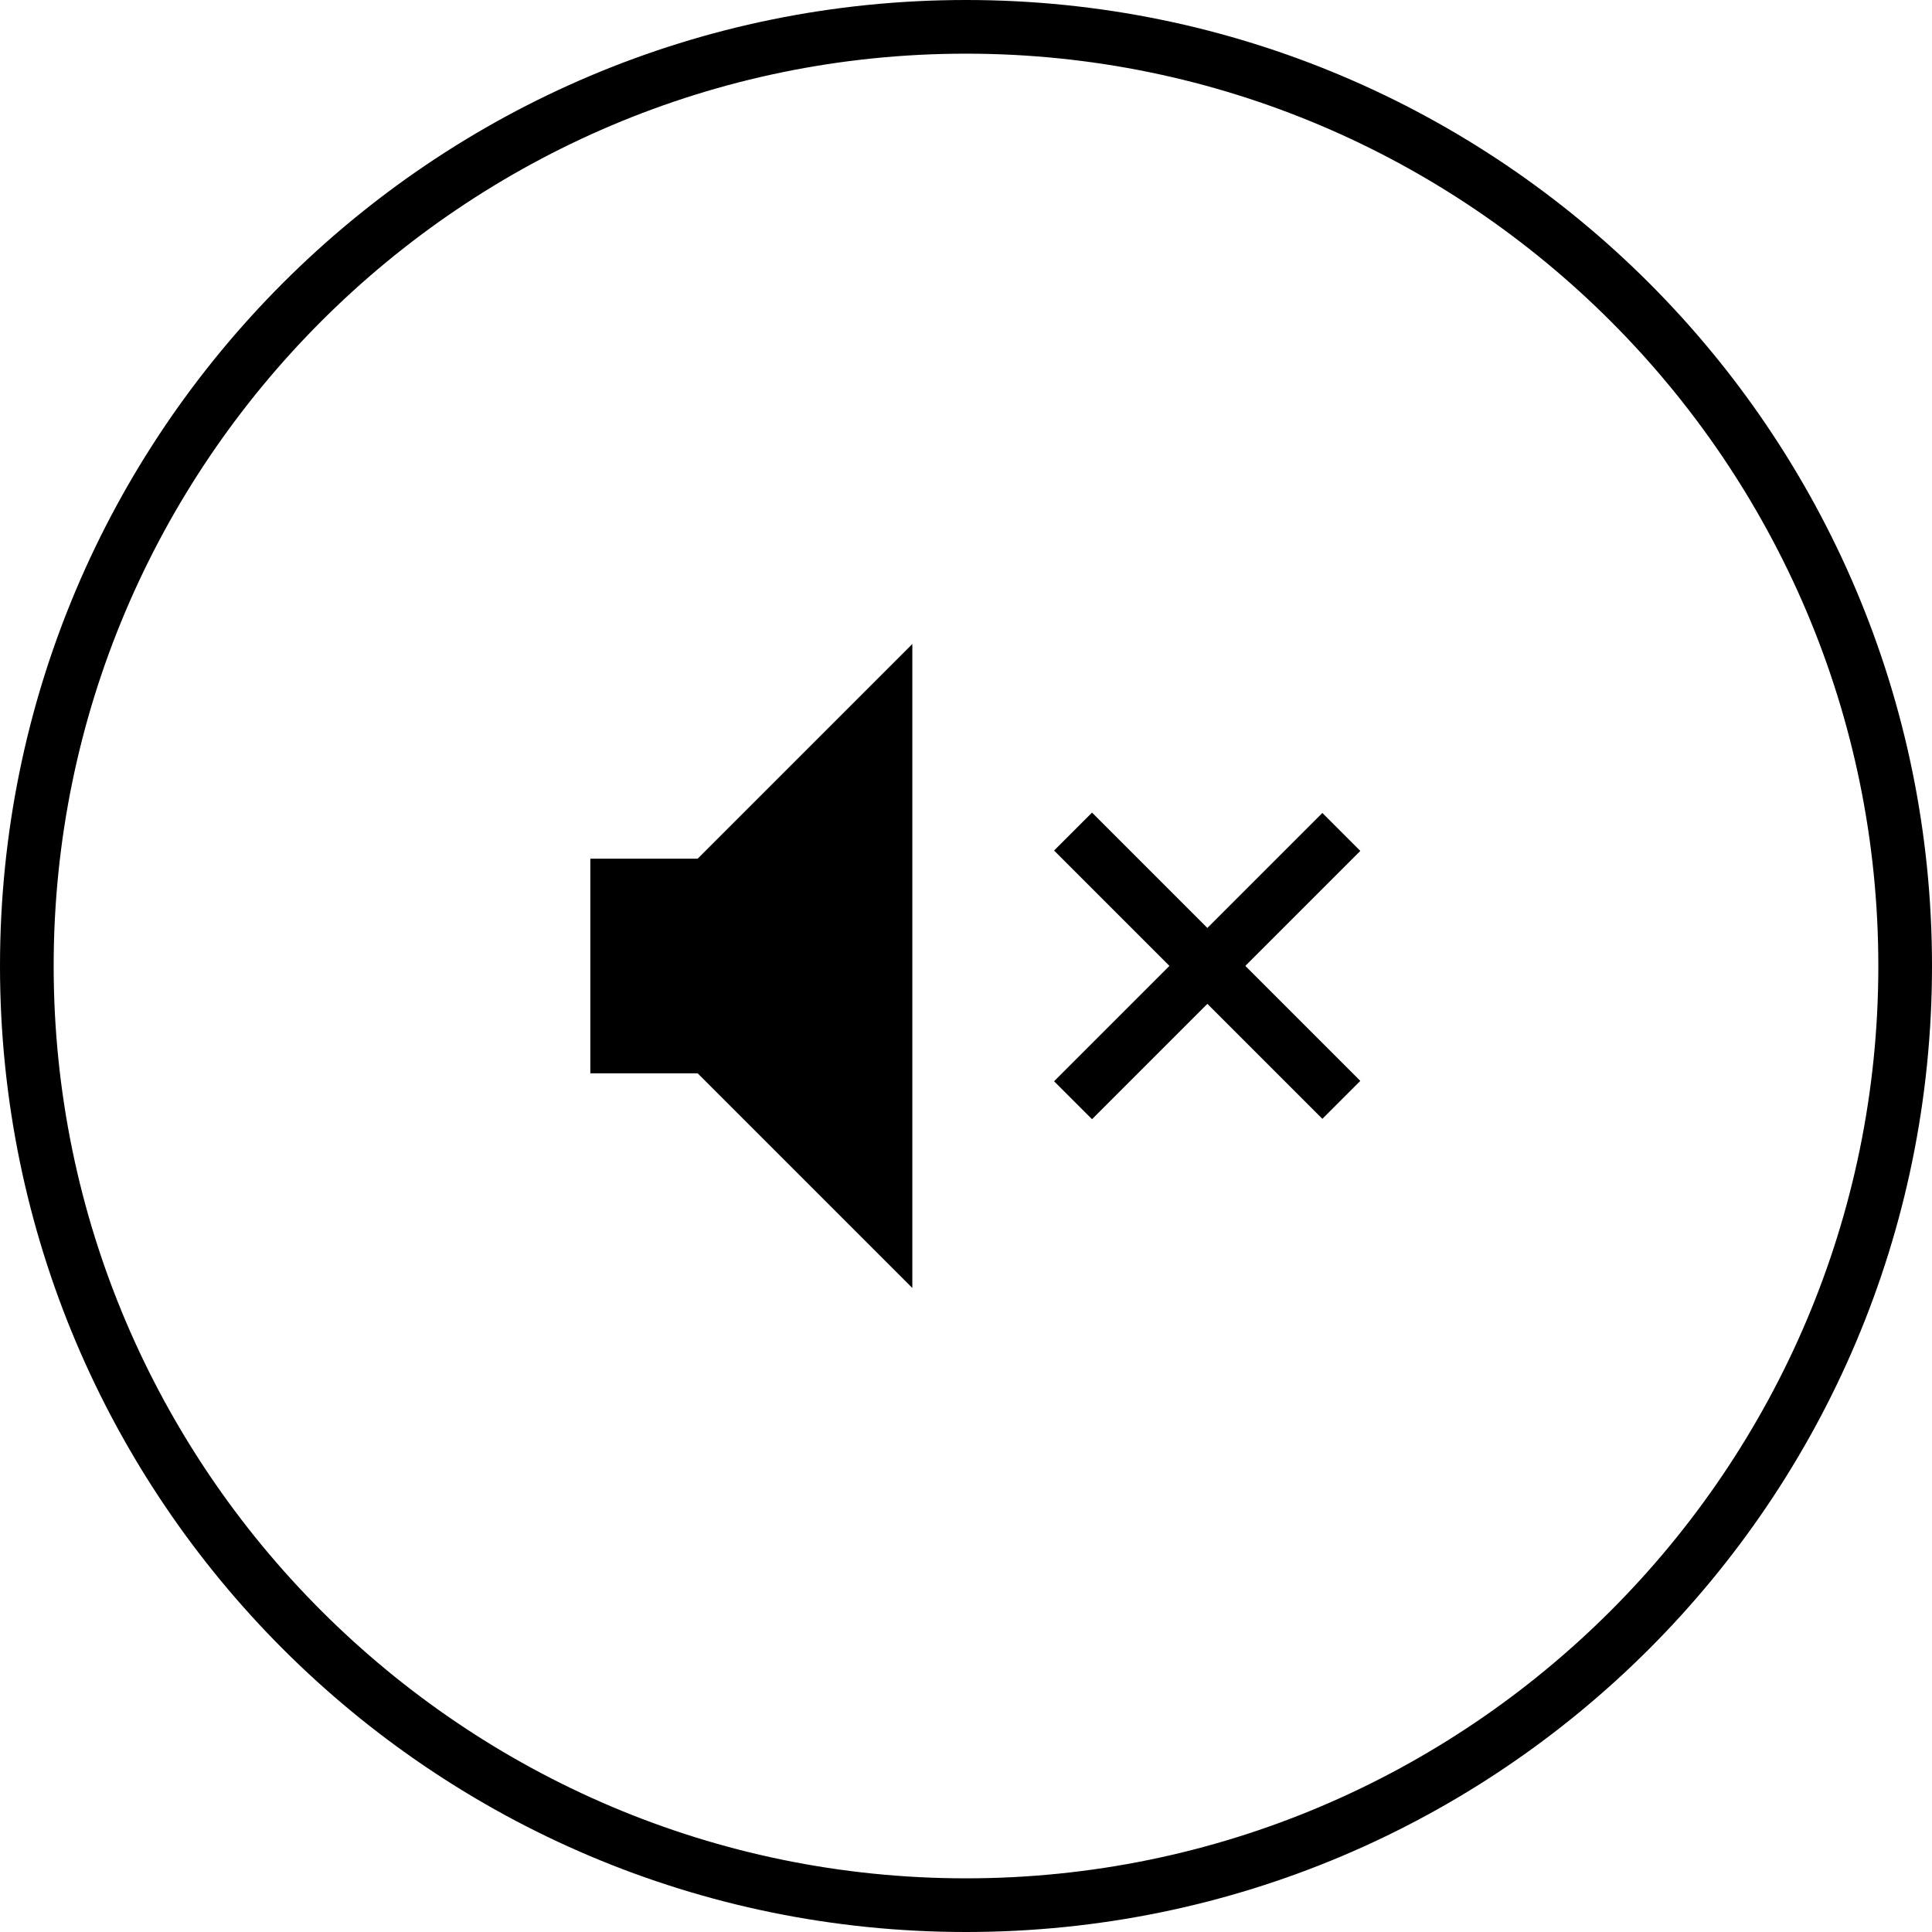
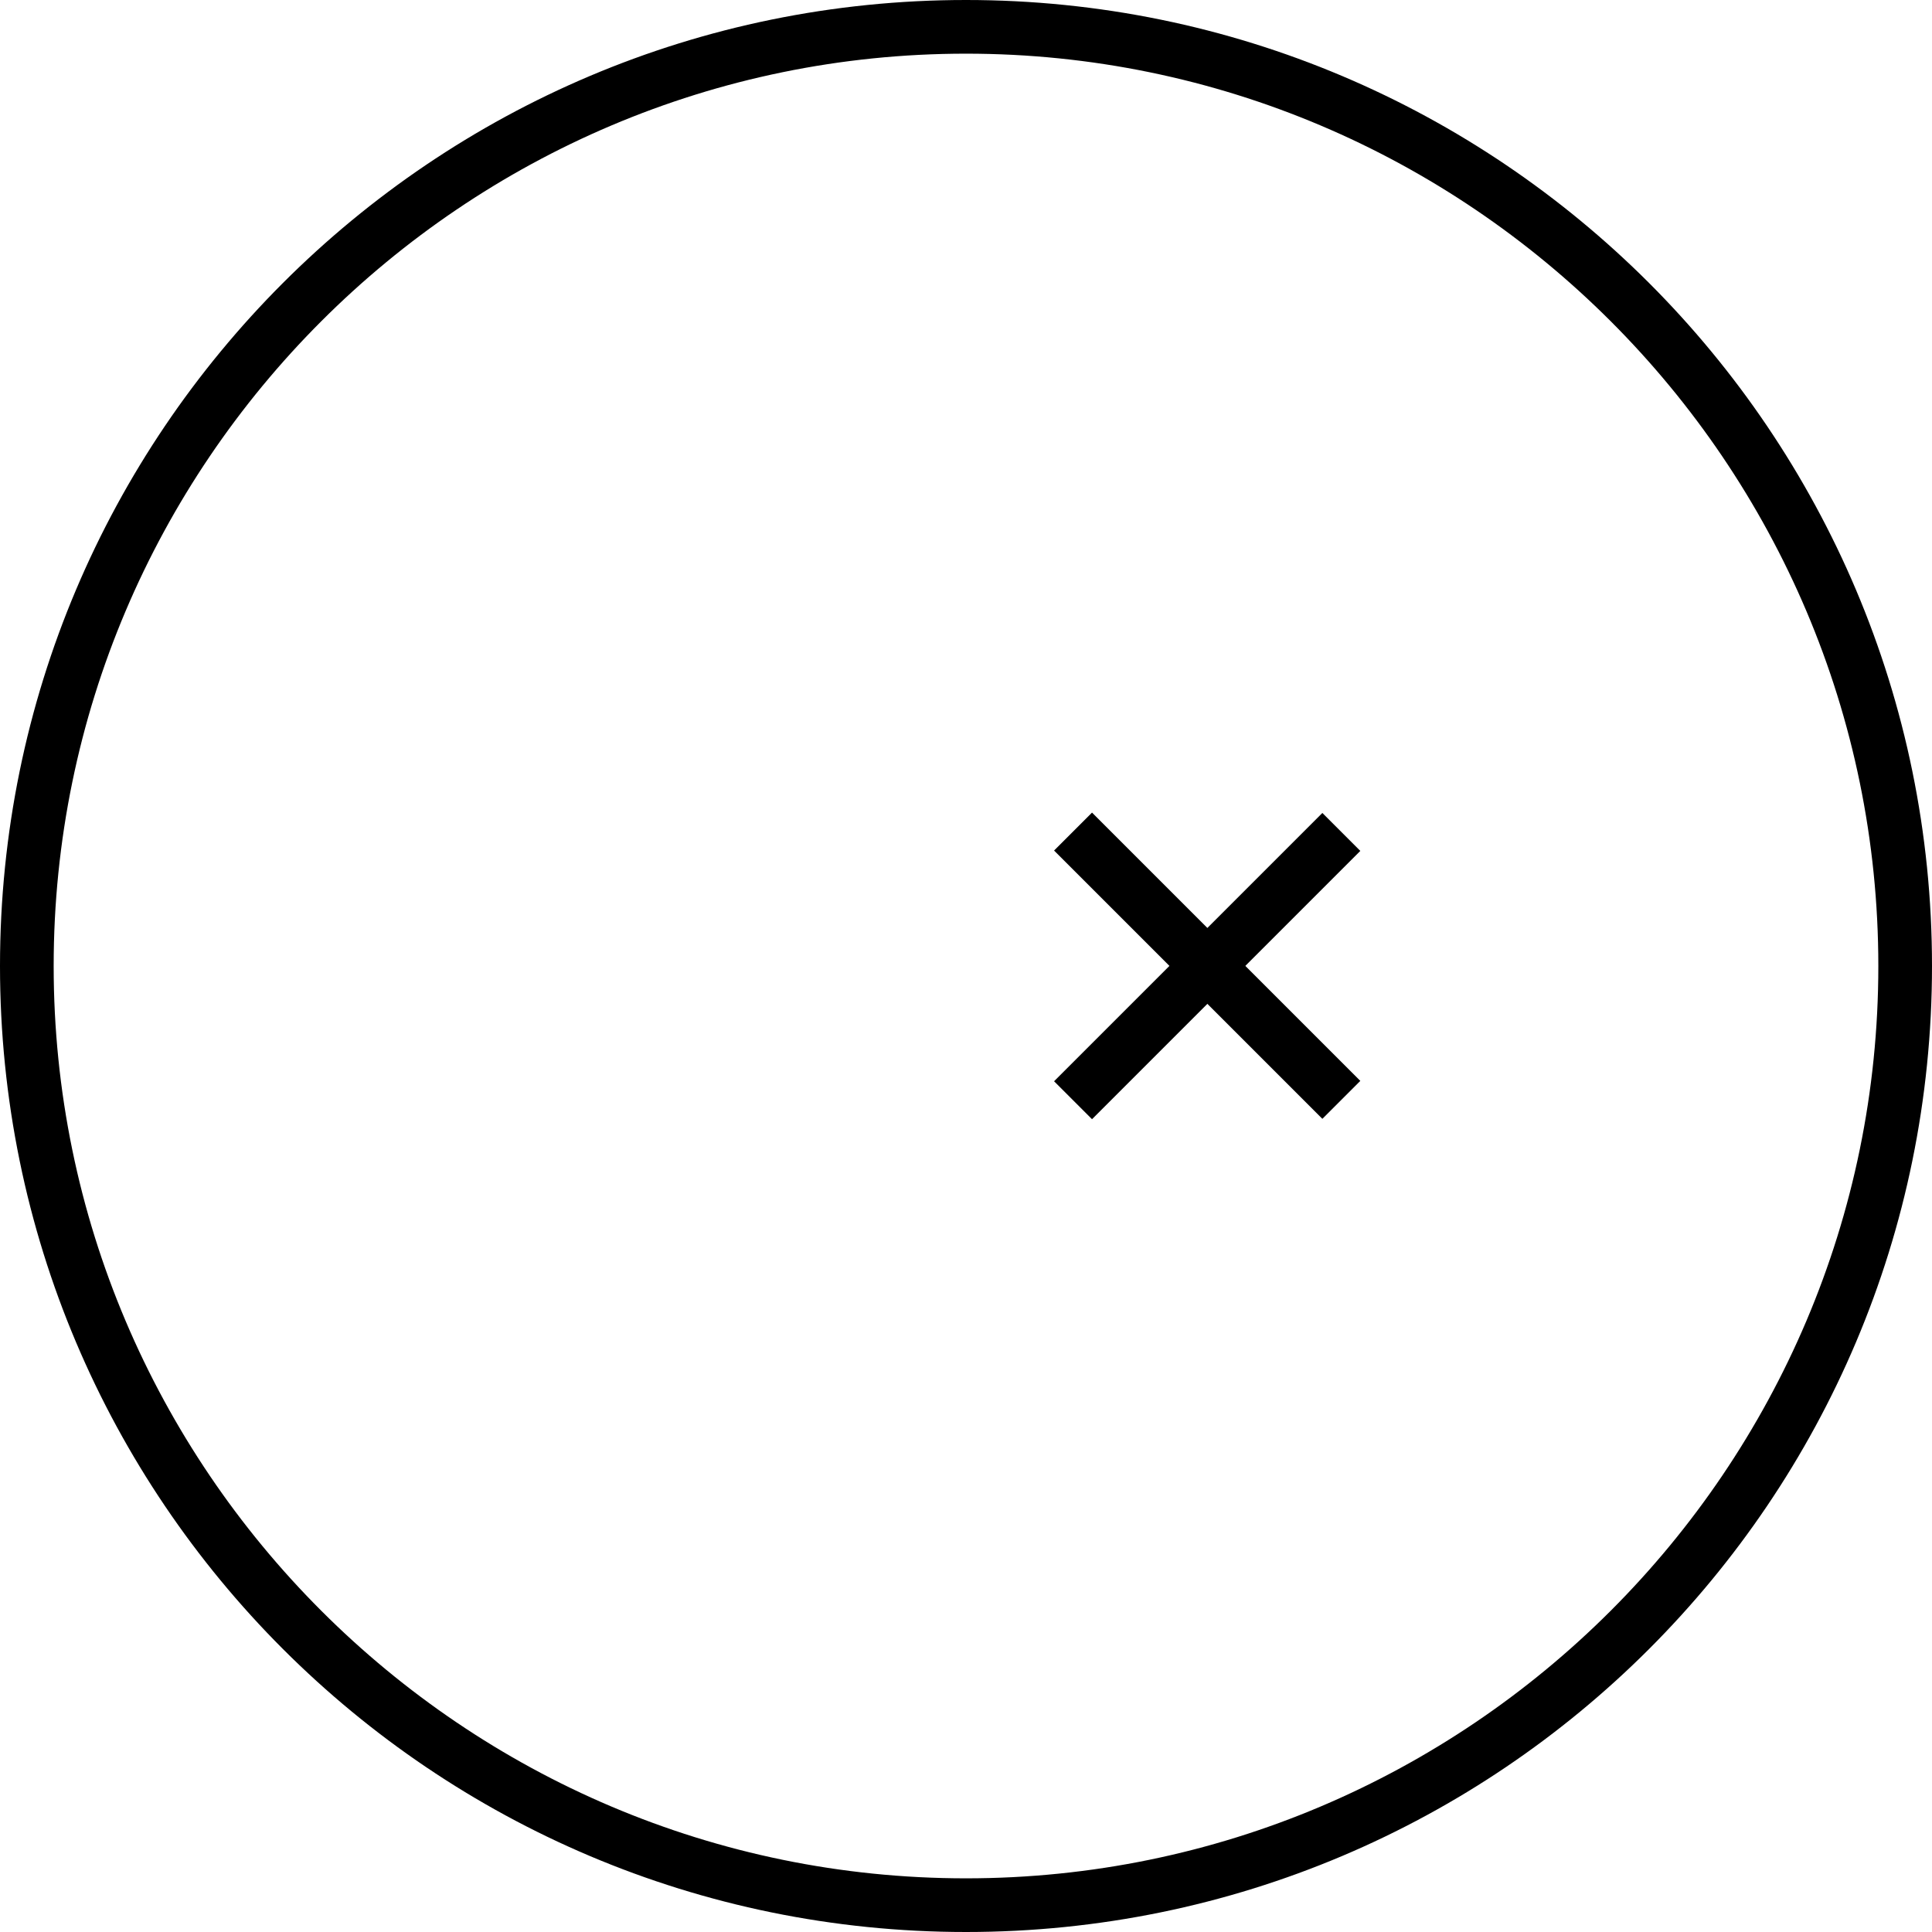
<svg xmlns="http://www.w3.org/2000/svg" id="Layer_2" data-name="Layer 2" viewBox="0 0 36 36">
  <g id="contents">
    <g>
      <path d="M18,1c9.37,0,17,7.63,17,17s-7.63,17-17,17S1,27.37,1,18,8.63,1,18,1M18,0C8.06,0,0,8.06,0,18s8.06,18,18,18,18-8.06,18-18S27.94,0,18,0h0Z" />
-       <polygon points="13 16 11 16 11 20 13 20 17 24 17 12 13 16" />
      <g>
        <rect x="18.96" y="17.5" width="7.07" height="1" transform="translate(-6.14 21.18) rotate(-45)" />
        <rect x="22" y="14.46" width="1" height="7.07" transform="translate(-6.14 21.18) rotate(-45)" />
      </g>
    </g>
  </g>
</svg>